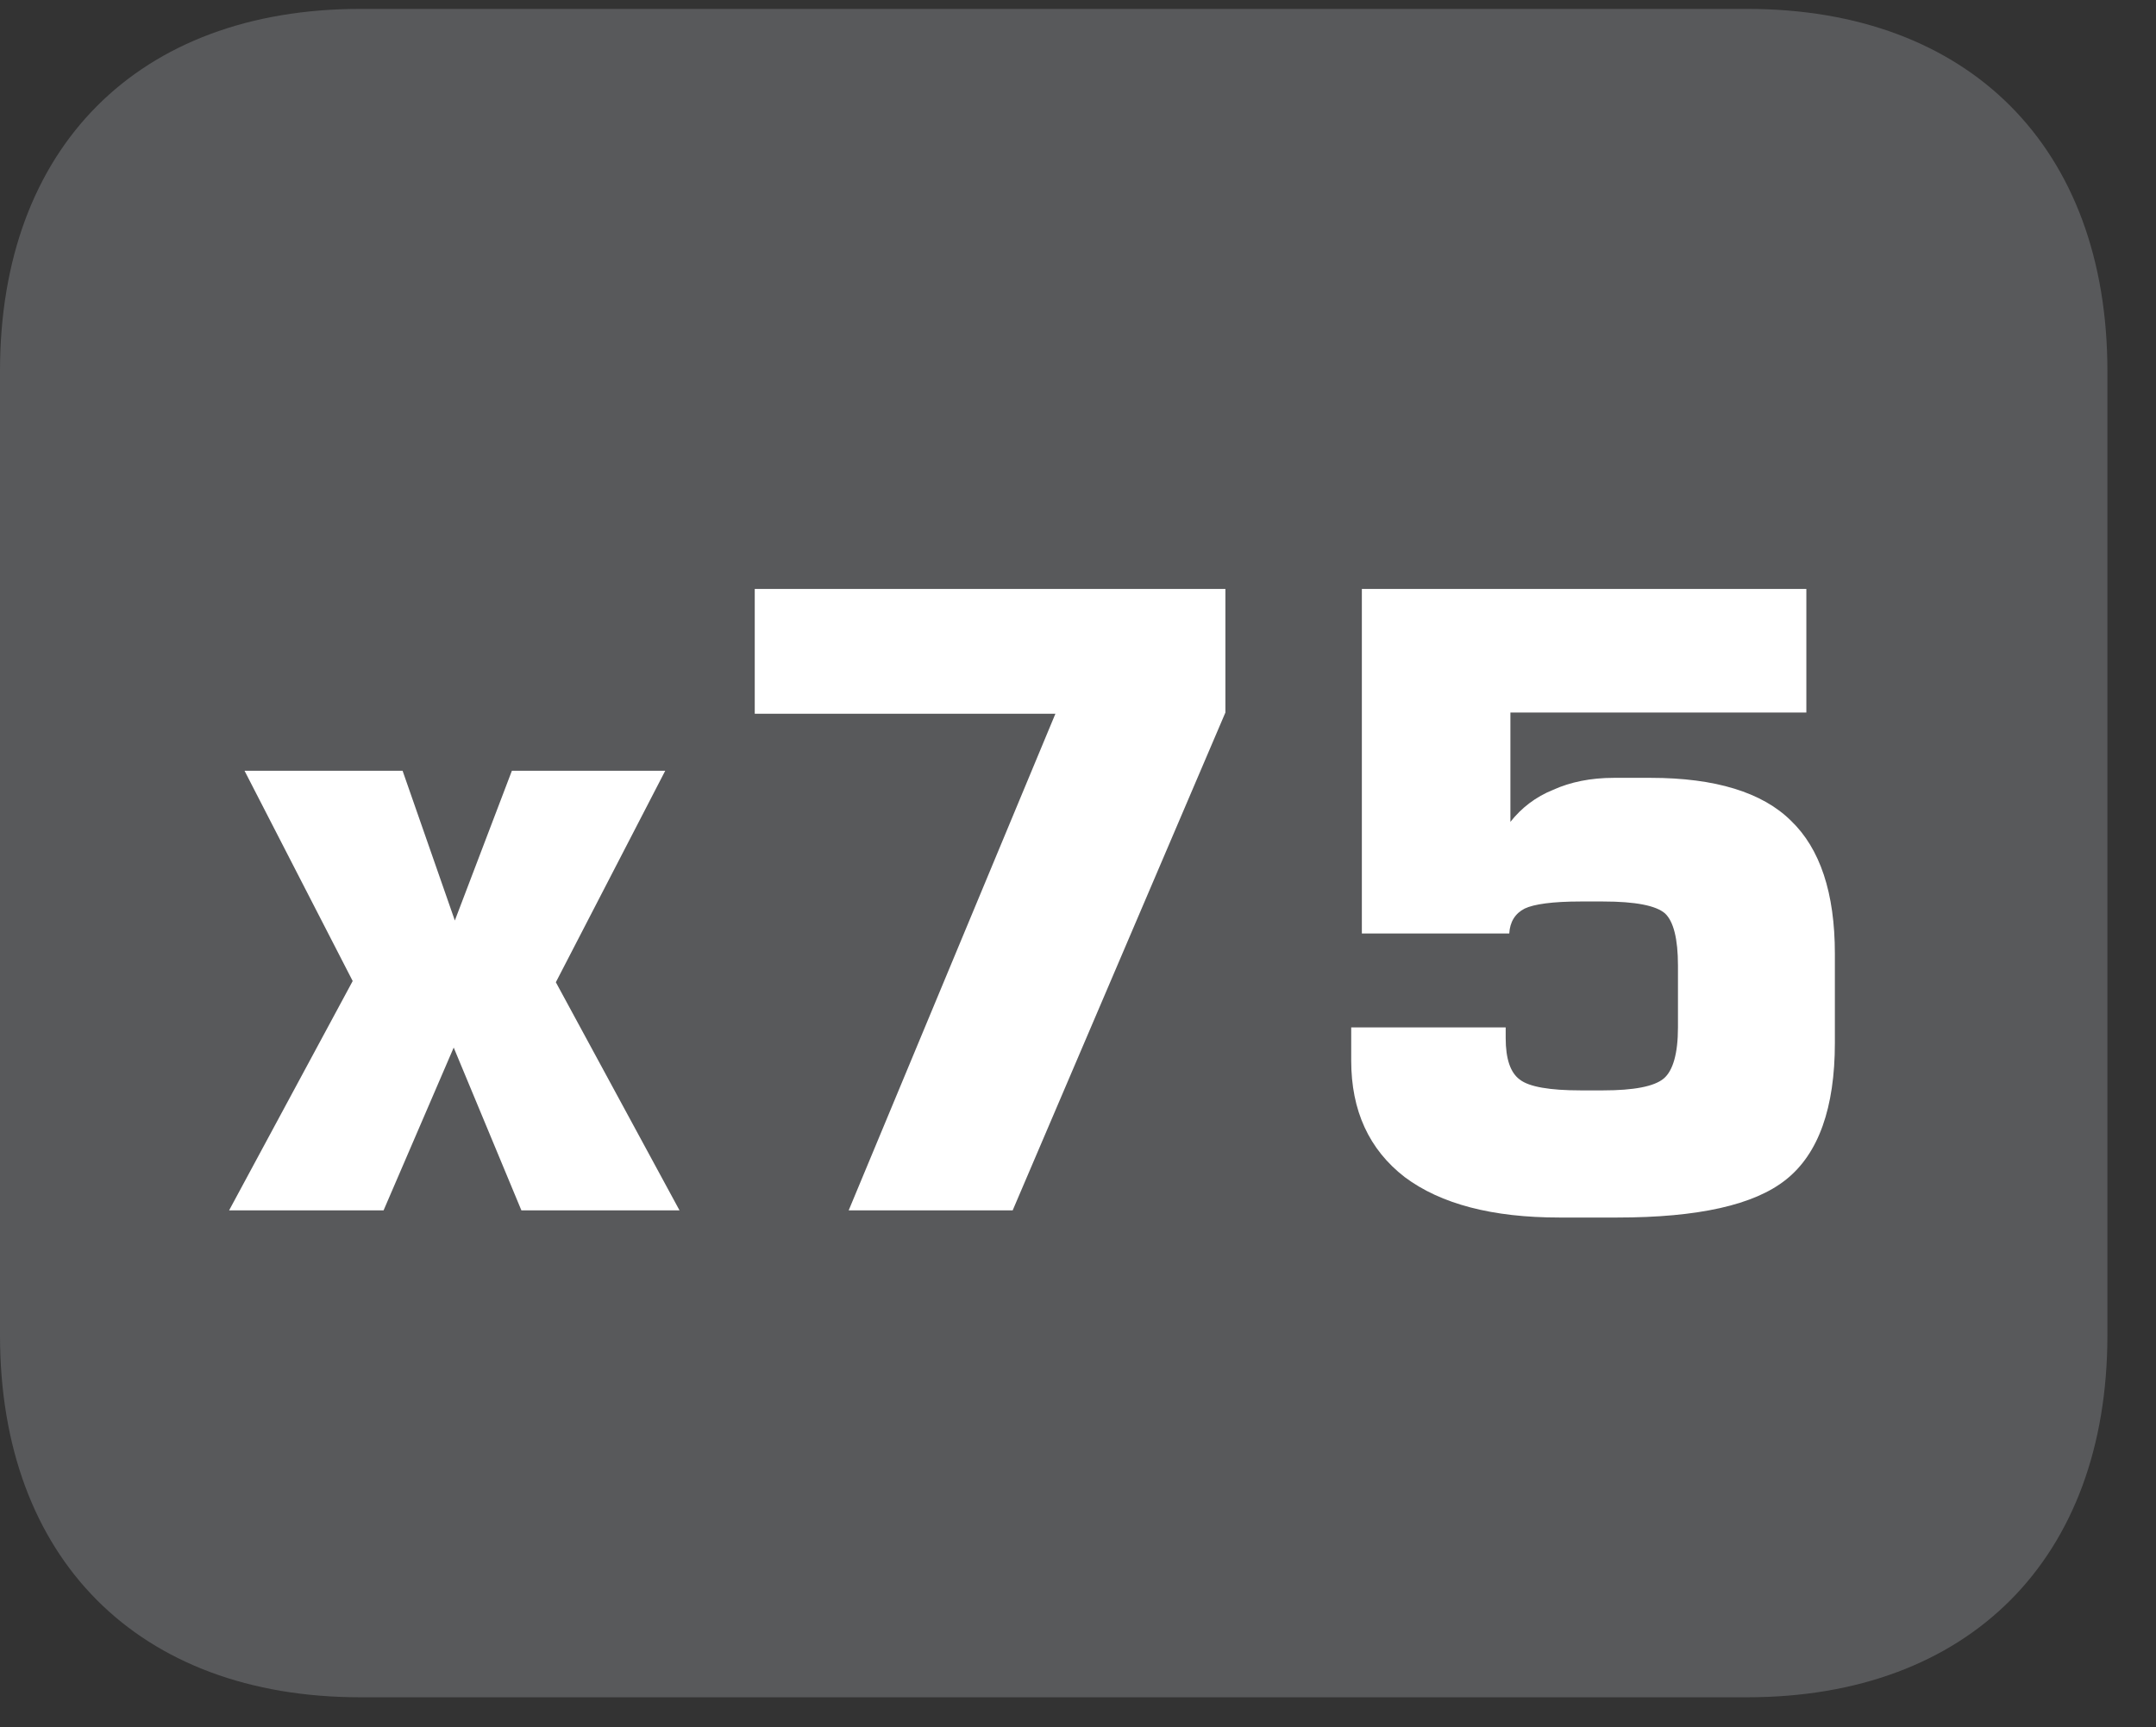
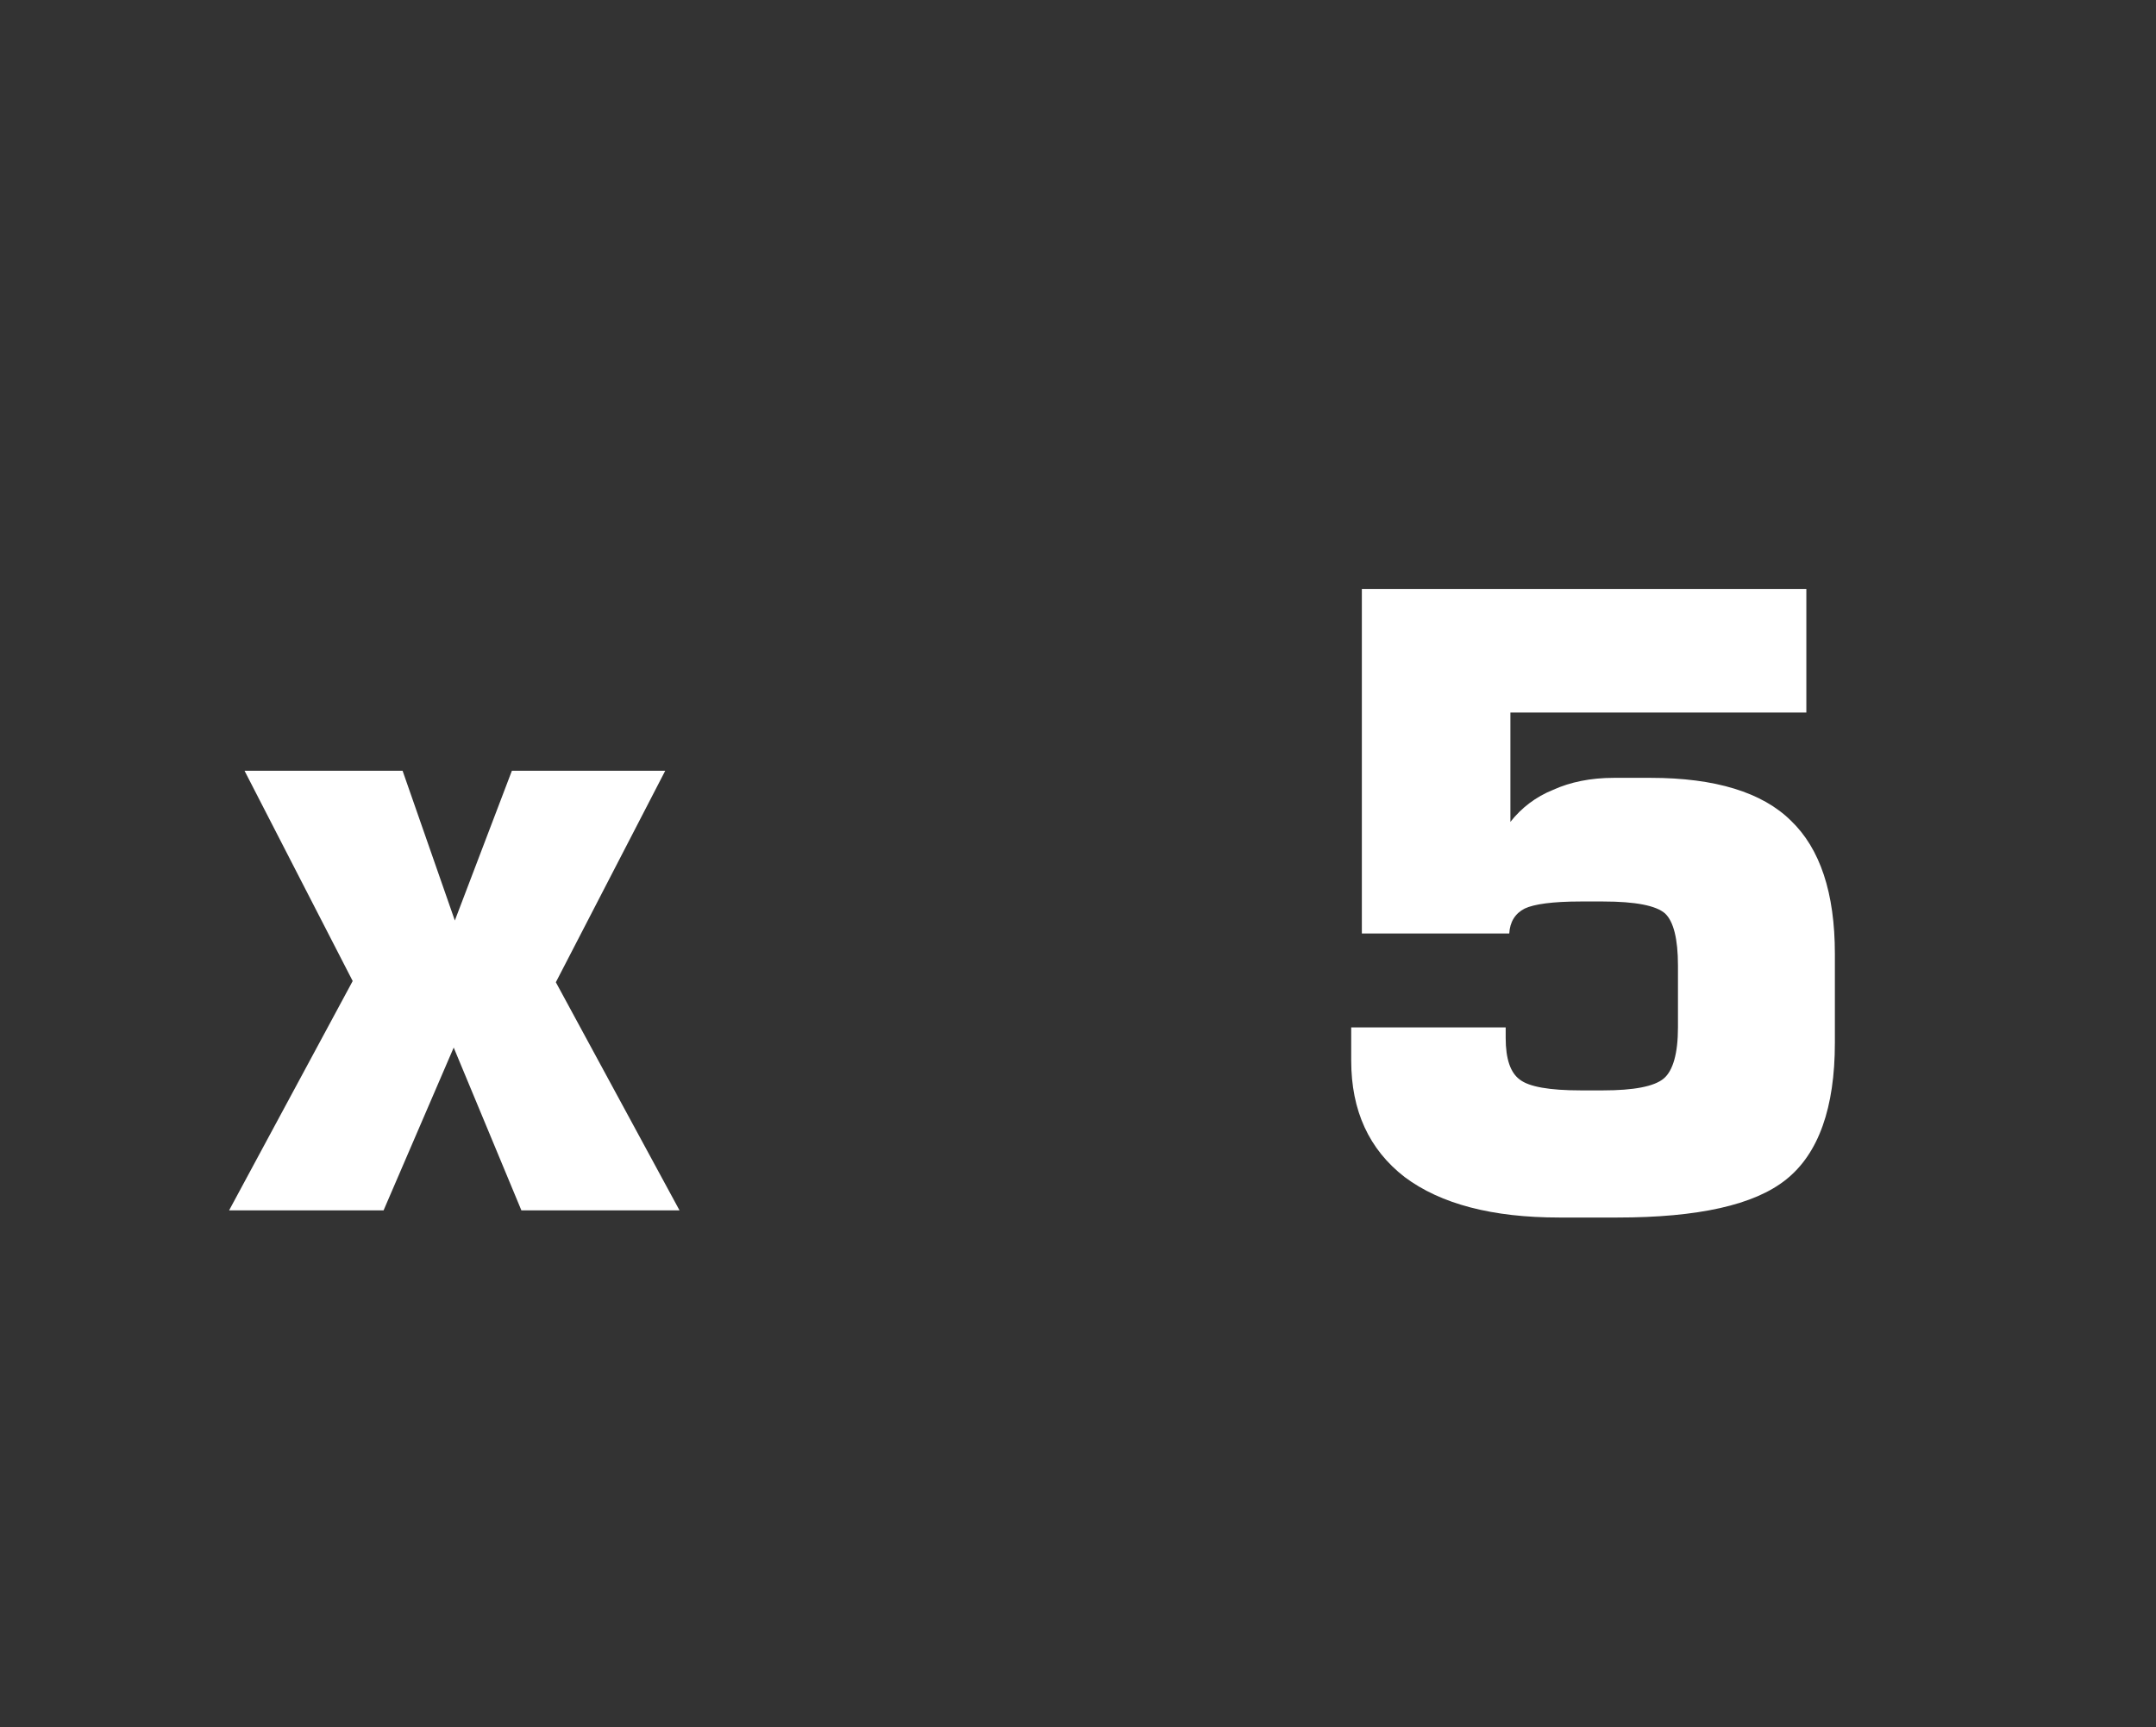
<svg xmlns="http://www.w3.org/2000/svg" xmlns:xlink="http://www.w3.org/1999/xlink" width="28.346pt" height="22.716pt" viewBox="0 0 28.346 22.716" version="1.2">
  <rect x="0" y="0" width="28.346" height="22.716" fill="#333333" stroke="none" />
  <defs>
    <g>
      <symbol overflow="visible" id="glyph0-0">
-         <path style="stroke:none;" d="M 0.562 1.984 L 0.562 -7.922 L 6.172 -7.922 L 6.172 1.984 Z M 1.188 1.359 L 5.547 1.359 L 5.547 -7.297 L 1.188 -7.297 Z M 1.188 1.359 " />
-       </symbol>
+         </symbol>
      <symbol overflow="visible" id="glyph0-1">
        <path style="stroke:none;" d="M 0.266 0 L 1.891 -3.016 L 0.469 -5.781 L 2.547 -5.781 L 3.234 -3.812 L 3.984 -5.781 L 6 -5.781 L 4.562 -3 L 6.188 0 L 4.109 0 L 3.219 -2.141 L 2.297 0 Z M 0.266 0 " />
      </symbol>
      <symbol overflow="visible" id="glyph0-2">
-         <path style="stroke:none;" d="M 0.781 -6.531 L 0.781 -8.172 L 6.969 -8.172 L 6.969 -6.547 L 4.172 0 L 2.016 0 L 4.734 -6.531 Z M 0.781 -6.531 " />
-       </symbol>
+         </symbol>
      <symbol overflow="visible" id="glyph0-3">
        <path style="stroke:none;" d="M 0.766 -2.406 L 2.797 -2.406 L 2.797 -2.266 C 2.797 -1.992 2.859 -1.809 2.984 -1.719 C 3.105 -1.625 3.375 -1.578 3.781 -1.578 L 4.078 -1.578 C 4.48 -1.578 4.75 -1.629 4.875 -1.734 C 4.996 -1.836 5.062 -2.062 5.062 -2.406 L 5.062 -3.219 C 5.062 -3.57 5.004 -3.801 4.891 -3.906 C 4.773 -4.008 4.504 -4.062 4.078 -4.062 L 3.781 -4.062 C 3.414 -4.062 3.168 -4.027 3.047 -3.969 C 2.922 -3.906 2.852 -3.793 2.844 -3.641 L 0.906 -3.641 L 0.906 -8.172 L 6.75 -8.172 L 6.75 -6.547 L 2.859 -6.547 L 2.859 -5.109 C 3.004 -5.293 3.191 -5.438 3.422 -5.531 C 3.648 -5.633 3.914 -5.688 4.219 -5.688 L 4.703 -5.688 C 5.555 -5.688 6.172 -5.496 6.547 -5.125 C 6.93 -4.758 7.125 -4.176 7.125 -3.375 L 7.125 -2.203 C 7.125 -1.348 6.91 -0.746 6.484 -0.406 C 6.066 -0.07 5.324 0.094 4.266 0.094 L 3.5 0.094 C 2.625 0.094 1.945 -0.082 1.469 -0.438 C 1 -0.801 0.766 -1.312 0.766 -1.969 Z M 0.766 -2.406 " />
      </symbol>
    </g>
    <clipPath id="clip1">
-       <path d="M 0 0.117 L 27.707 0.117 L 27.707 22.32 L 0 22.32 Z M 0 0.117 " />
-     </clipPath>
+       </clipPath>
  </defs>
  <g id="surface1">
    <g clip-path="url(#clip1)" clip-rule="nonzero">
      <path style=" stroke:none;fill-rule:nonzero;fill:rgb(34.509%,34.901%,35.686%);fill-opacity:1;" d="M 27.707 17.559 L 27.707 4.879 C 27.707 1.941 25.891 0.117 22.969 0.117 L 4.738 0.117 C 1.816 0.117 0 1.941 0 4.879 L 0 17.559 C 0 20.496 1.816 22.32 4.738 22.32 L 22.969 22.32 C 25.891 22.32 27.707 20.496 27.707 17.559 " />
    </g>
    <g style="fill:rgb(100%,100%,100%);fill-opacity:1;">
      <use xlink:href="#glyph0-1" x="2.746" y="15.917" />
      <use xlink:href="#glyph0-2" x="9.142" y="15.917" />
      <use xlink:href="#glyph0-3" x="16.999" y="15.917" />
    </g>
  </g>
</svg>